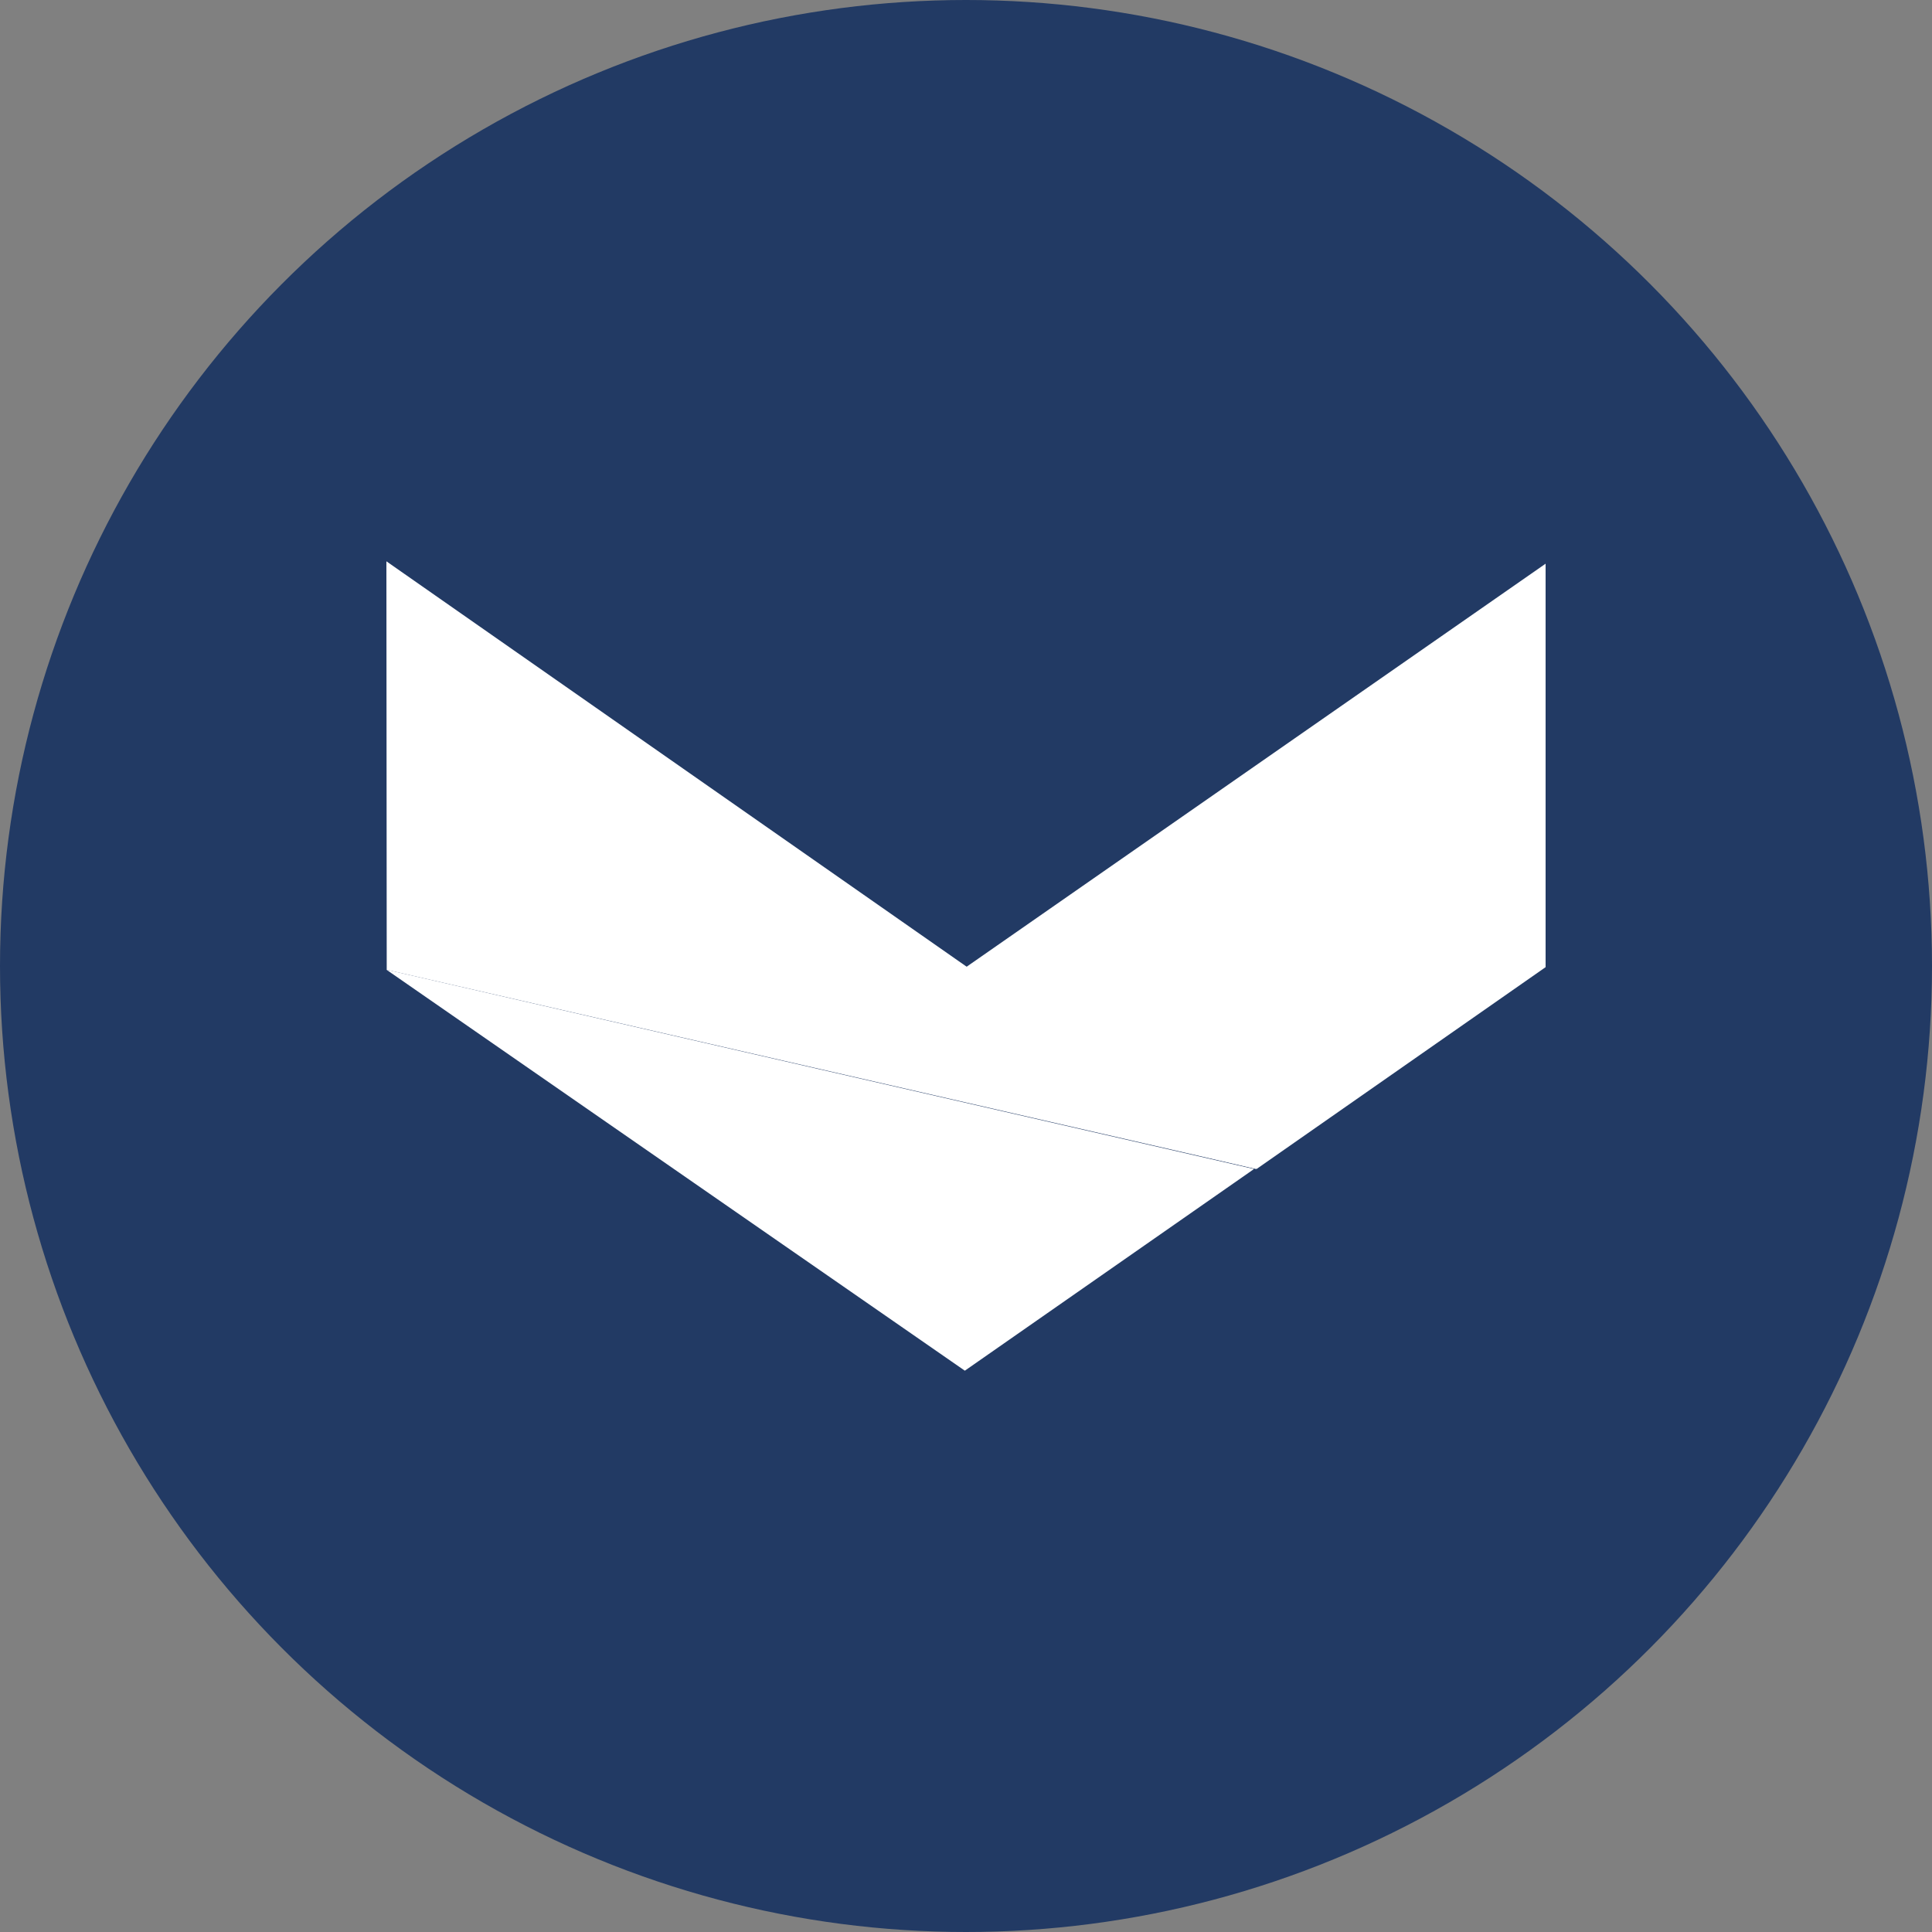
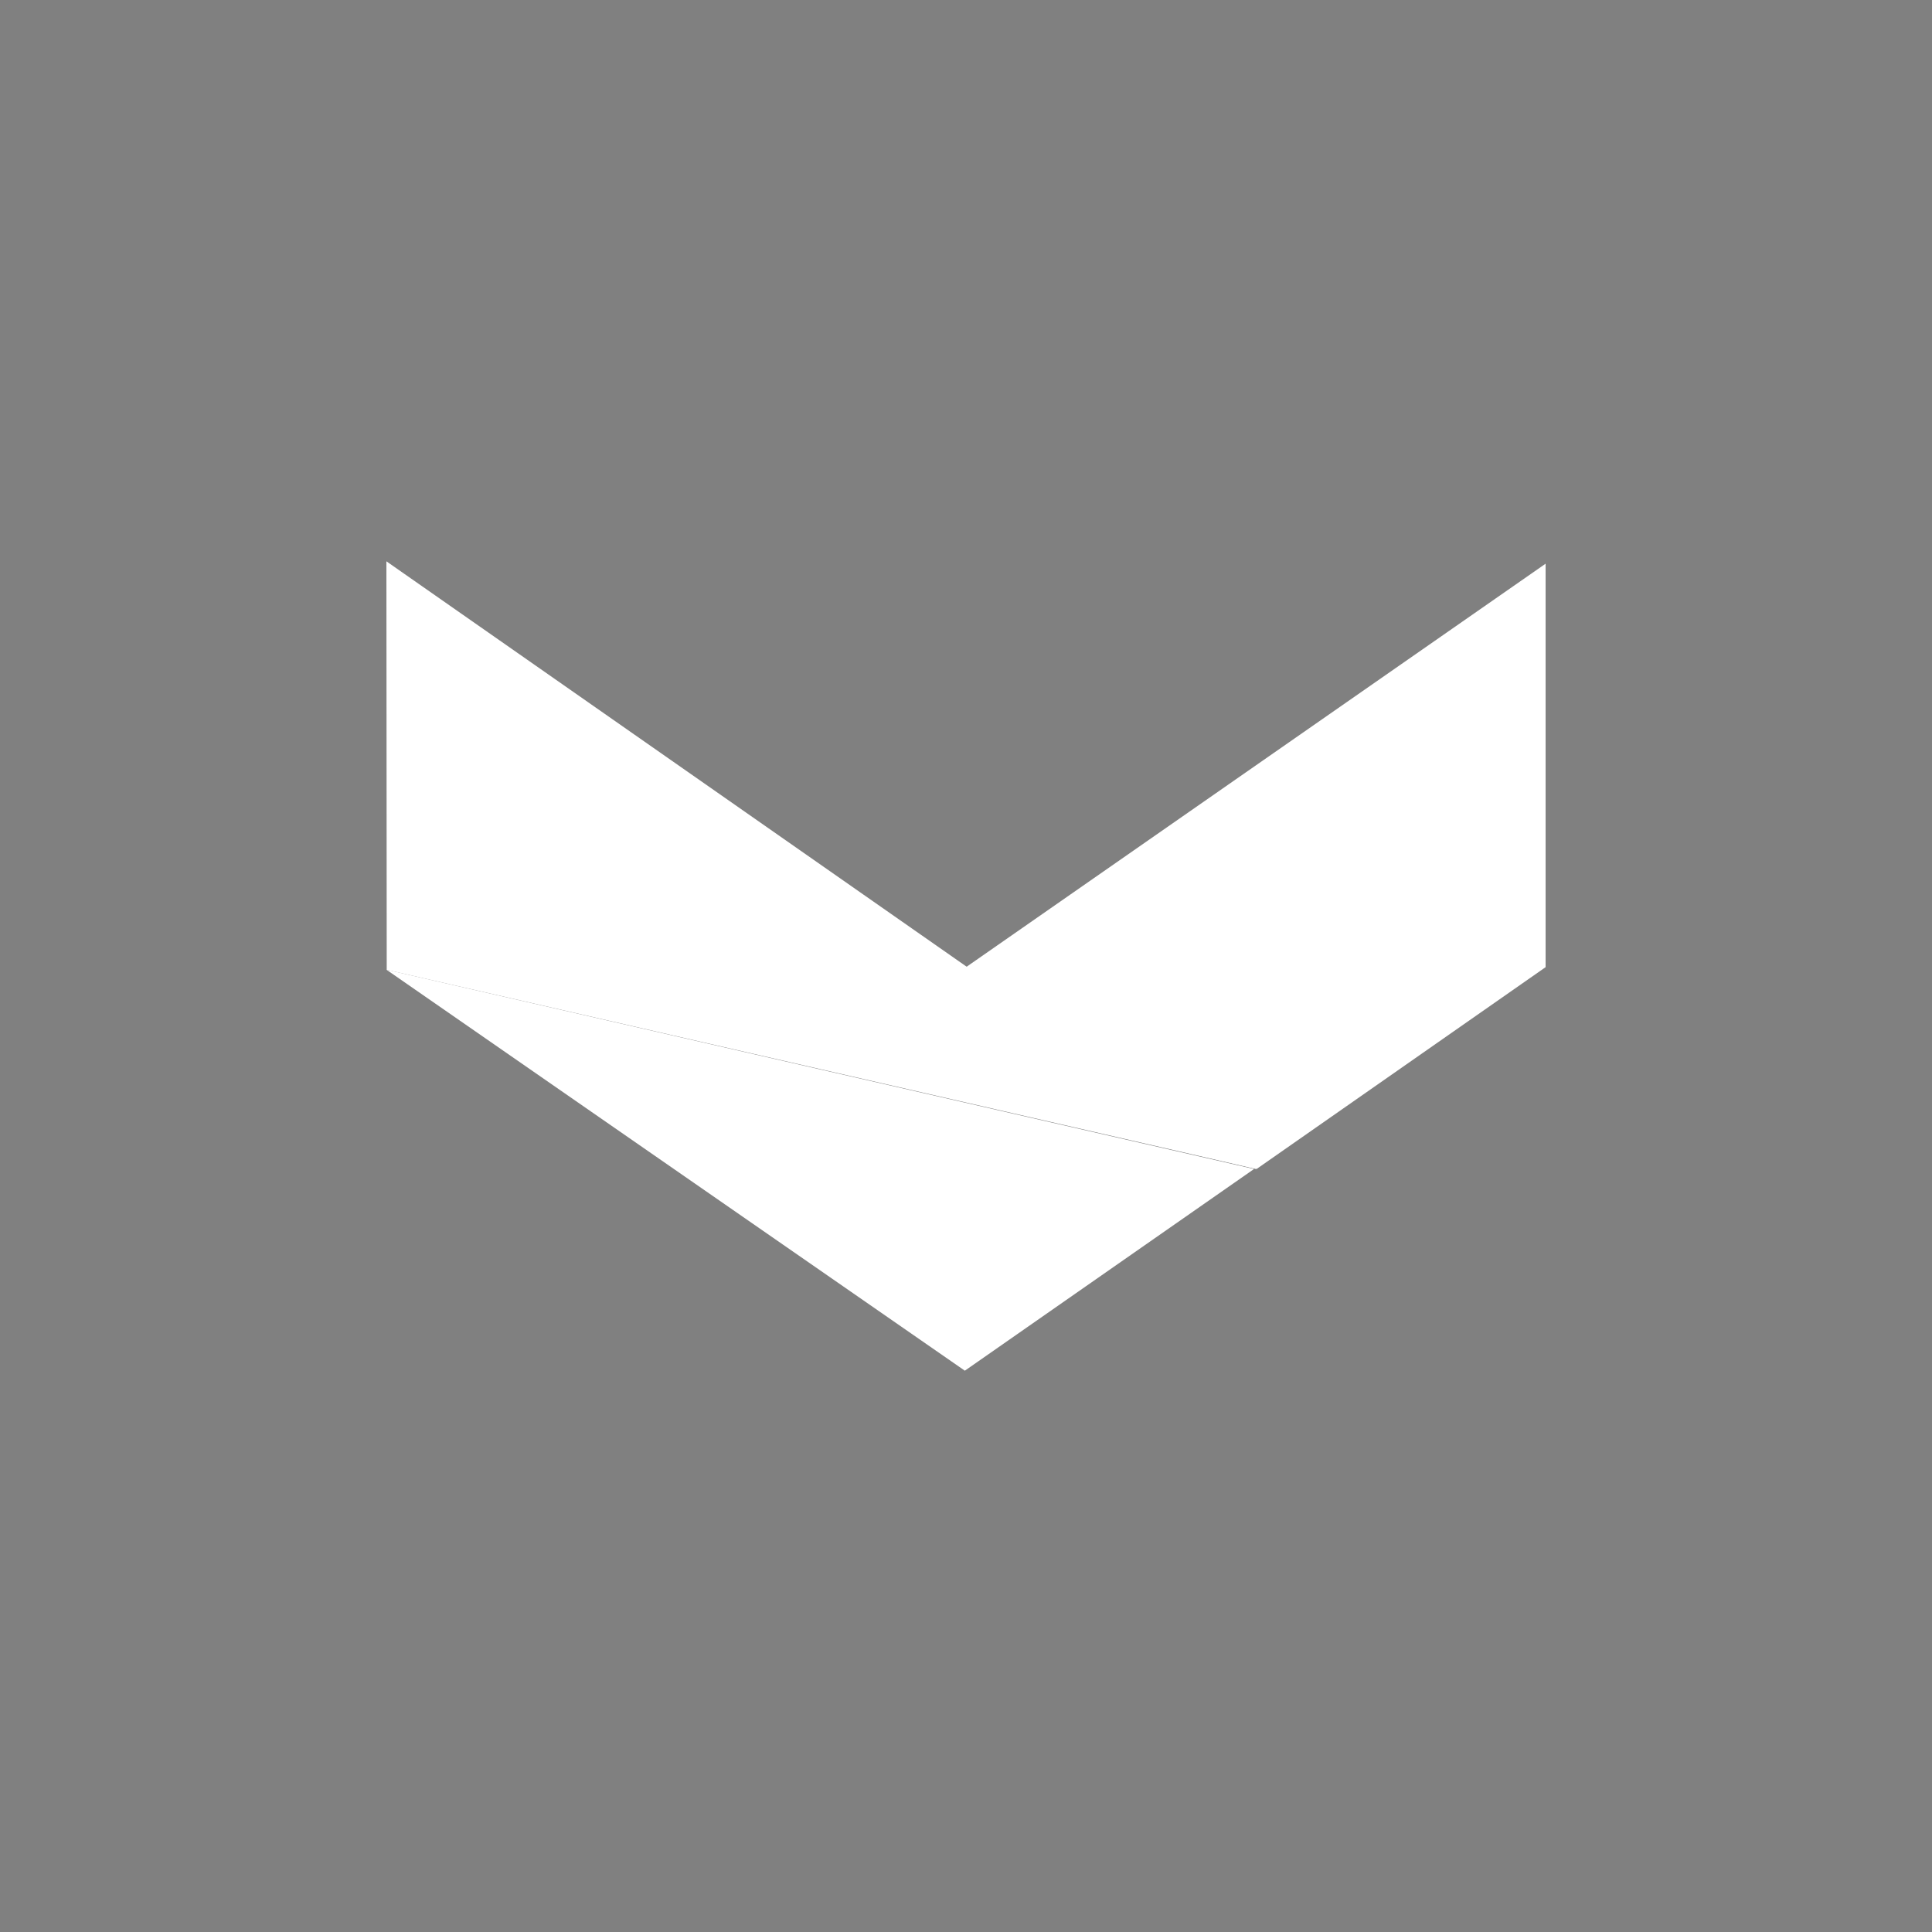
<svg xmlns="http://www.w3.org/2000/svg" id="Layer_1" data-name="Layer 1" viewBox="0 0 300 300" width="300" height="300">
  <rect x="0" y="0" width="300" height="300" fill="#808080" stroke="none" />
  <defs>
    <clipPath id="bz_circular_clip">
      <circle cx="150.0" cy="150.0" r="150.0" />
    </clipPath>
  </defs>
  <g clip-path="url(#bz_circular_clip)">
-     <rect x="-1.5" y="-1.5" width="303" height="303" fill="#223a64" />
    <polygon points="194.73 181.52 127.36 166.06 60 150.57 149.82 212.84 194.73 181.52" fill="#fff" />
    <polygon points="240 87.53 127.75 165.67 195.12 181.52 240 150.18 240 87.53" fill="#fff" />
    <polygon points="195.06 181.52 60.05 150.59 60 87.16 195.06 181.52" fill="#fff" fill-rule="evenodd" />
  </g>
</svg>